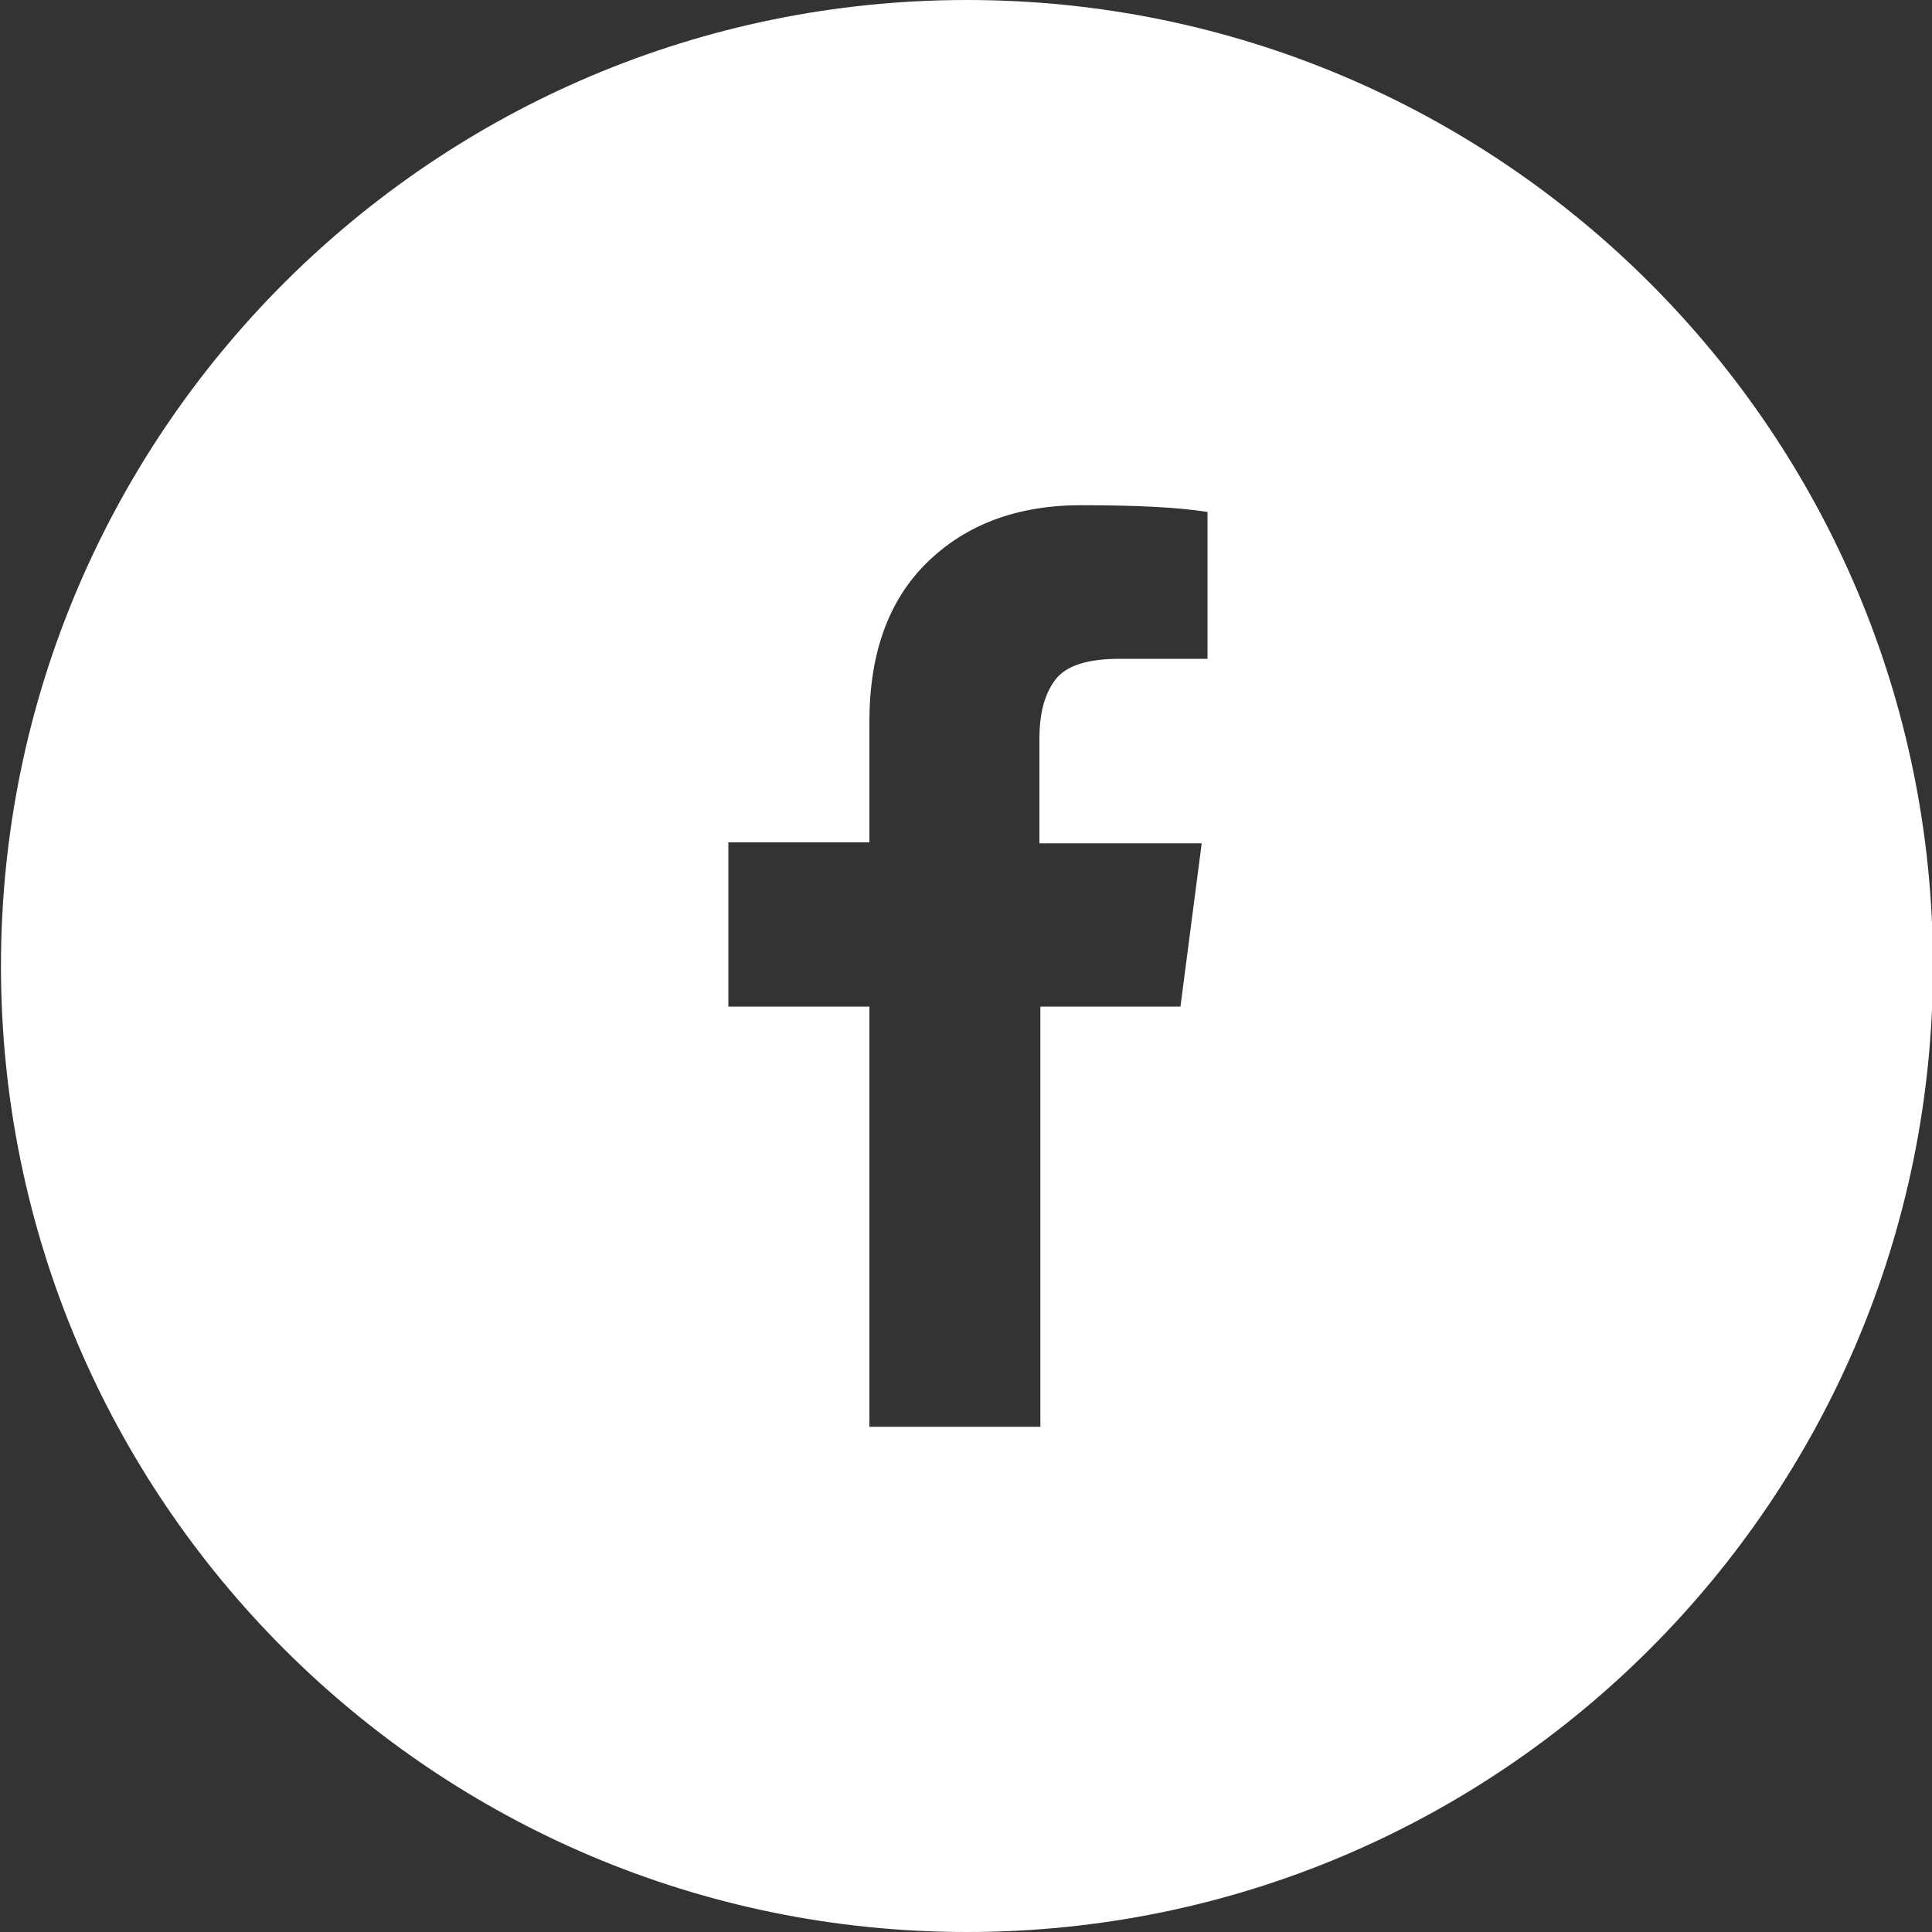
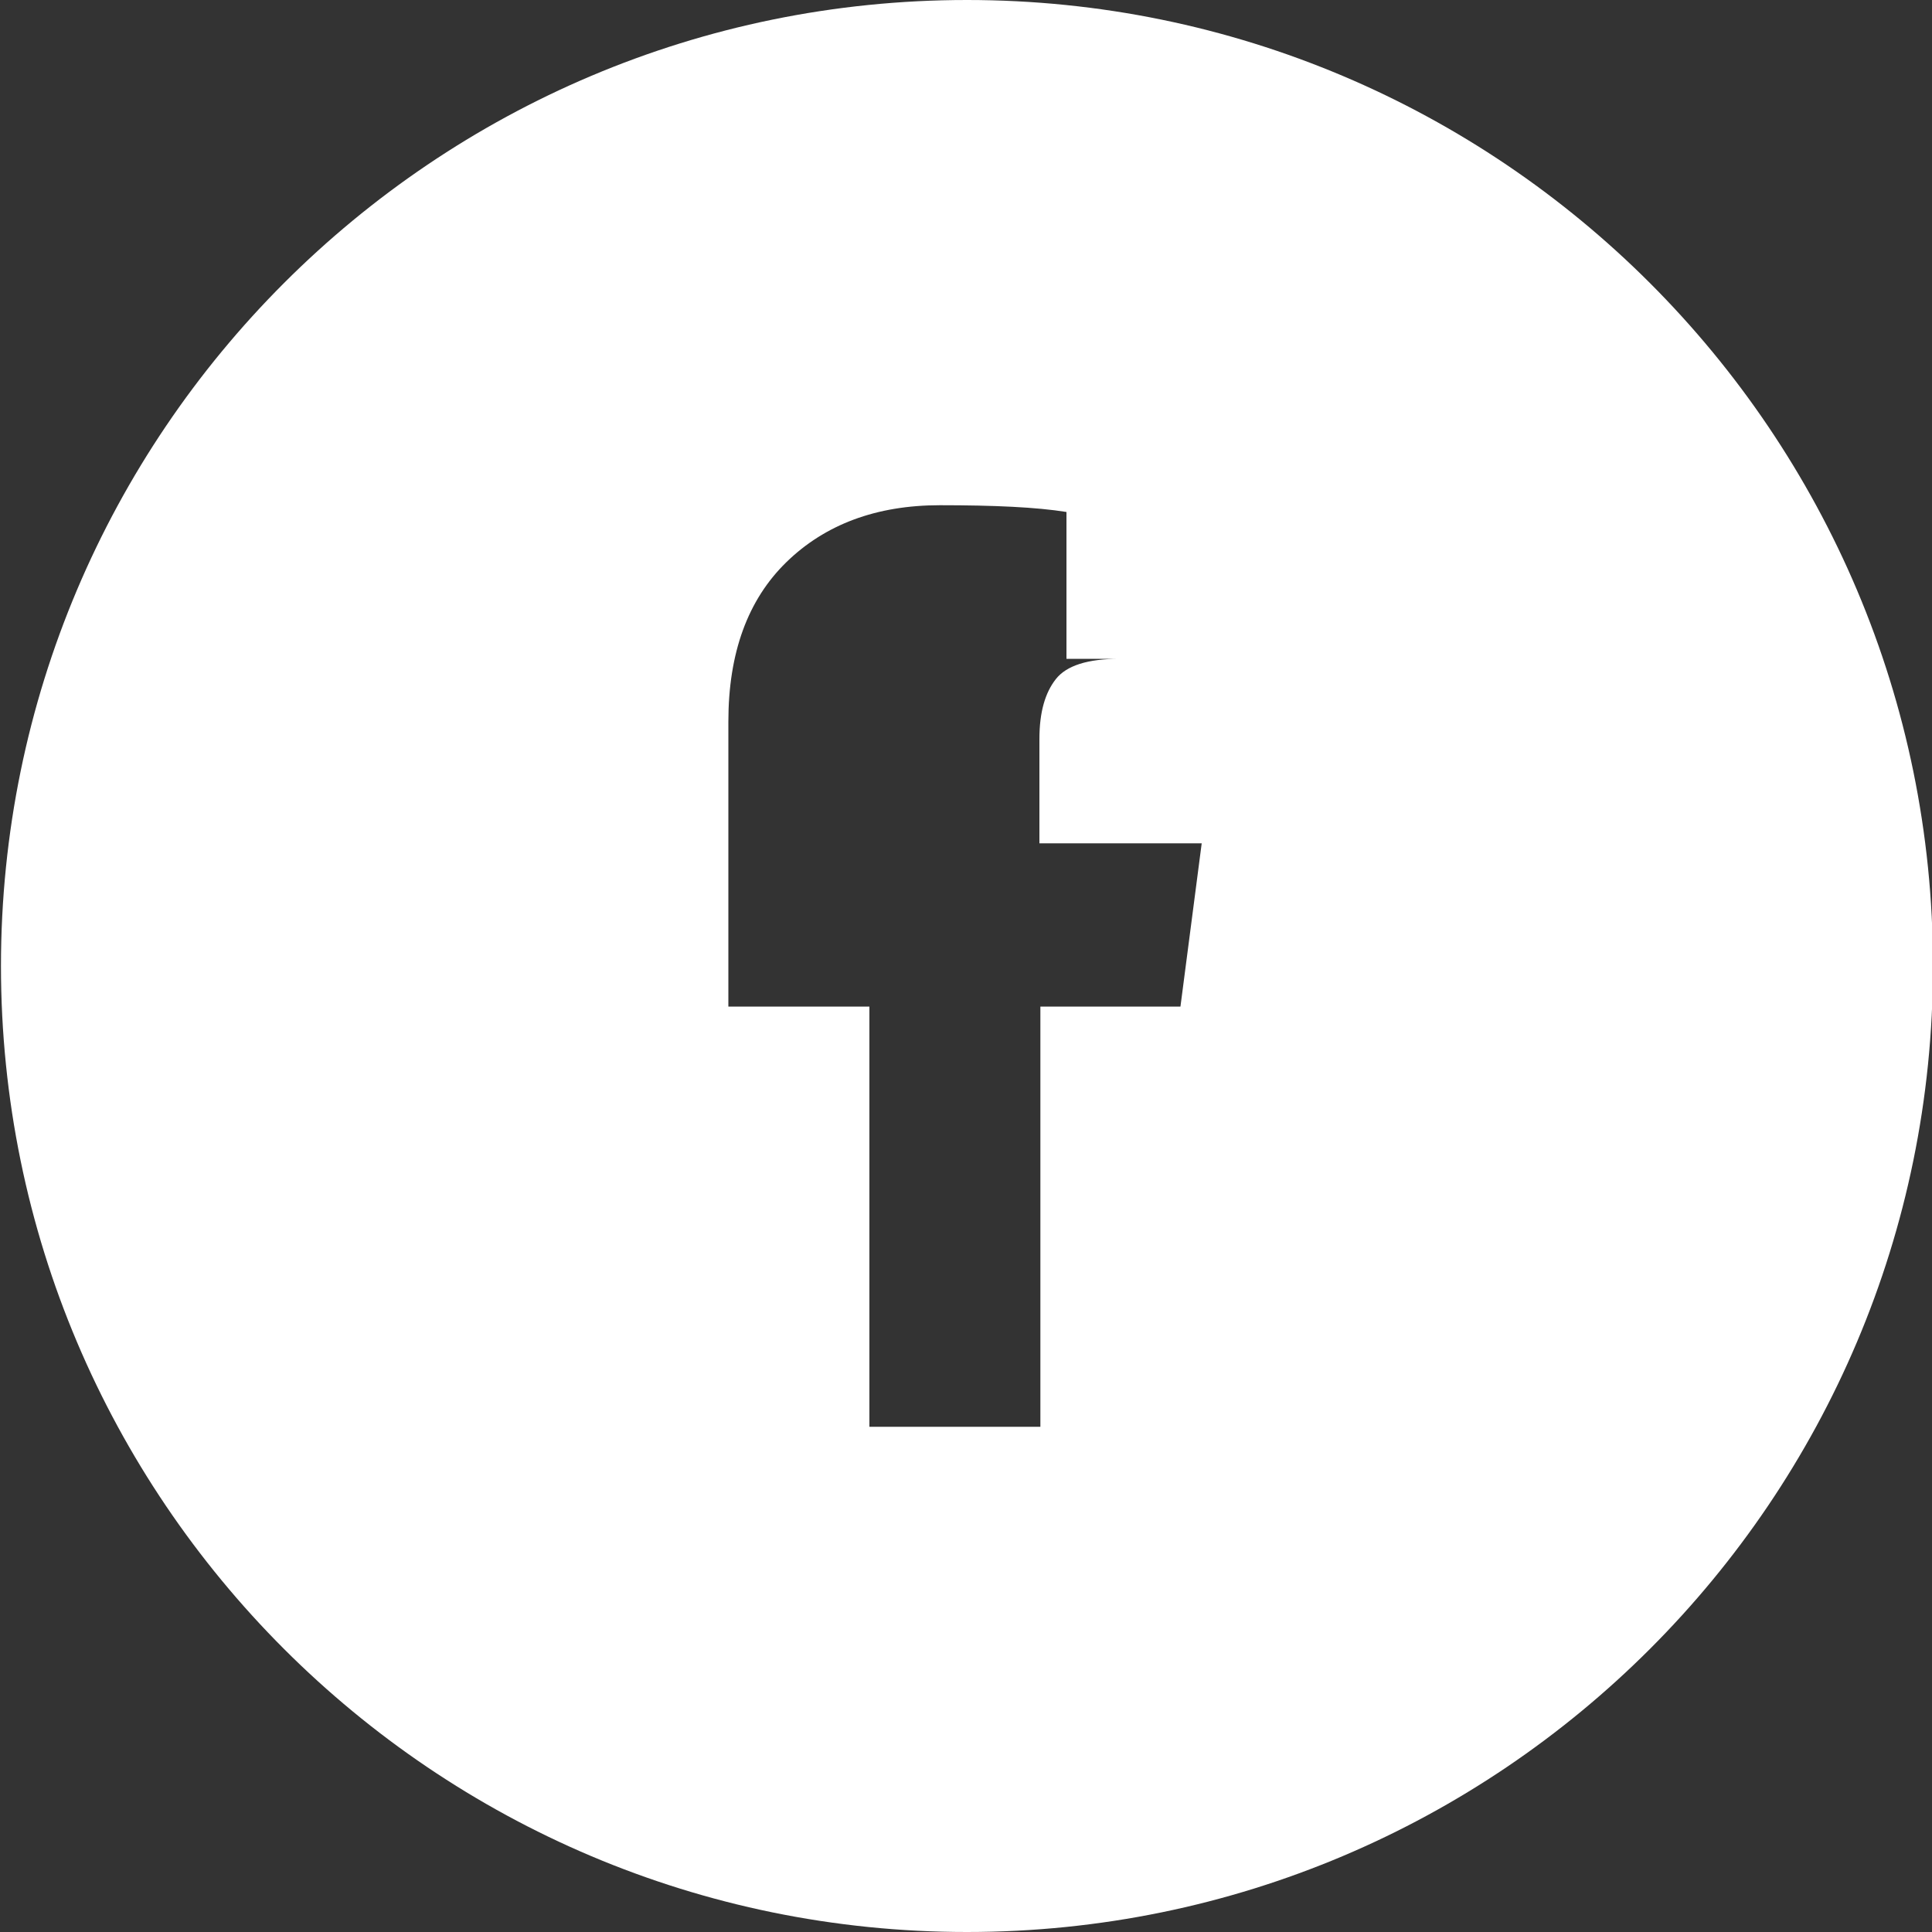
<svg xmlns="http://www.w3.org/2000/svg" version="1.1" id="Layer_1" x="0px" y="0px" width="200px" height="200px" viewBox="0 0 200 200" style="enable-background:new 0 0 200 200;" xml:space="preserve">
  <rect x="0" y="0" width="200" height="200" fill="#333333" stroke="none" />
-   <path style="fill: #ffff;" d="M124.9,68.2h-9c-3.3,0-5.5,0.7-6.6,2.1c-1.1,1.4-1.7,3.4-1.7,6.2v10.8h16.8l-2.2,16.9h-14.5v43.5H90v-43.5H75.4V87.2H90  V74.7c0-7.1,2-12.6,6-16.5c4-3.9,9.3-5.9,15.9-5.9c5.6,0,10,0.2,13.1,0.7V68.2z M200.1,100c0-55.2-44.8-100-100-100  C44.9,0,0.1,44.8,0.1,100s44.8,100,100,100C155.3,200,200.1,155.2,200.1,100" />
+   <path style="fill: #ffff;" d="M124.9,68.2h-9c-3.3,0-5.5,0.7-6.6,2.1c-1.1,1.4-1.7,3.4-1.7,6.2v10.8h16.8l-2.2,16.9h-14.5v43.5H90v-43.5H75.4V87.2V74.7c0-7.1,2-12.6,6-16.5c4-3.9,9.3-5.9,15.9-5.9c5.6,0,10,0.2,13.1,0.7V68.2z M200.1,100c0-55.2-44.8-100-100-100  C44.9,0,0.1,44.8,0.1,100s44.8,100,100,100C155.3,200,200.1,155.2,200.1,100" />
</svg>